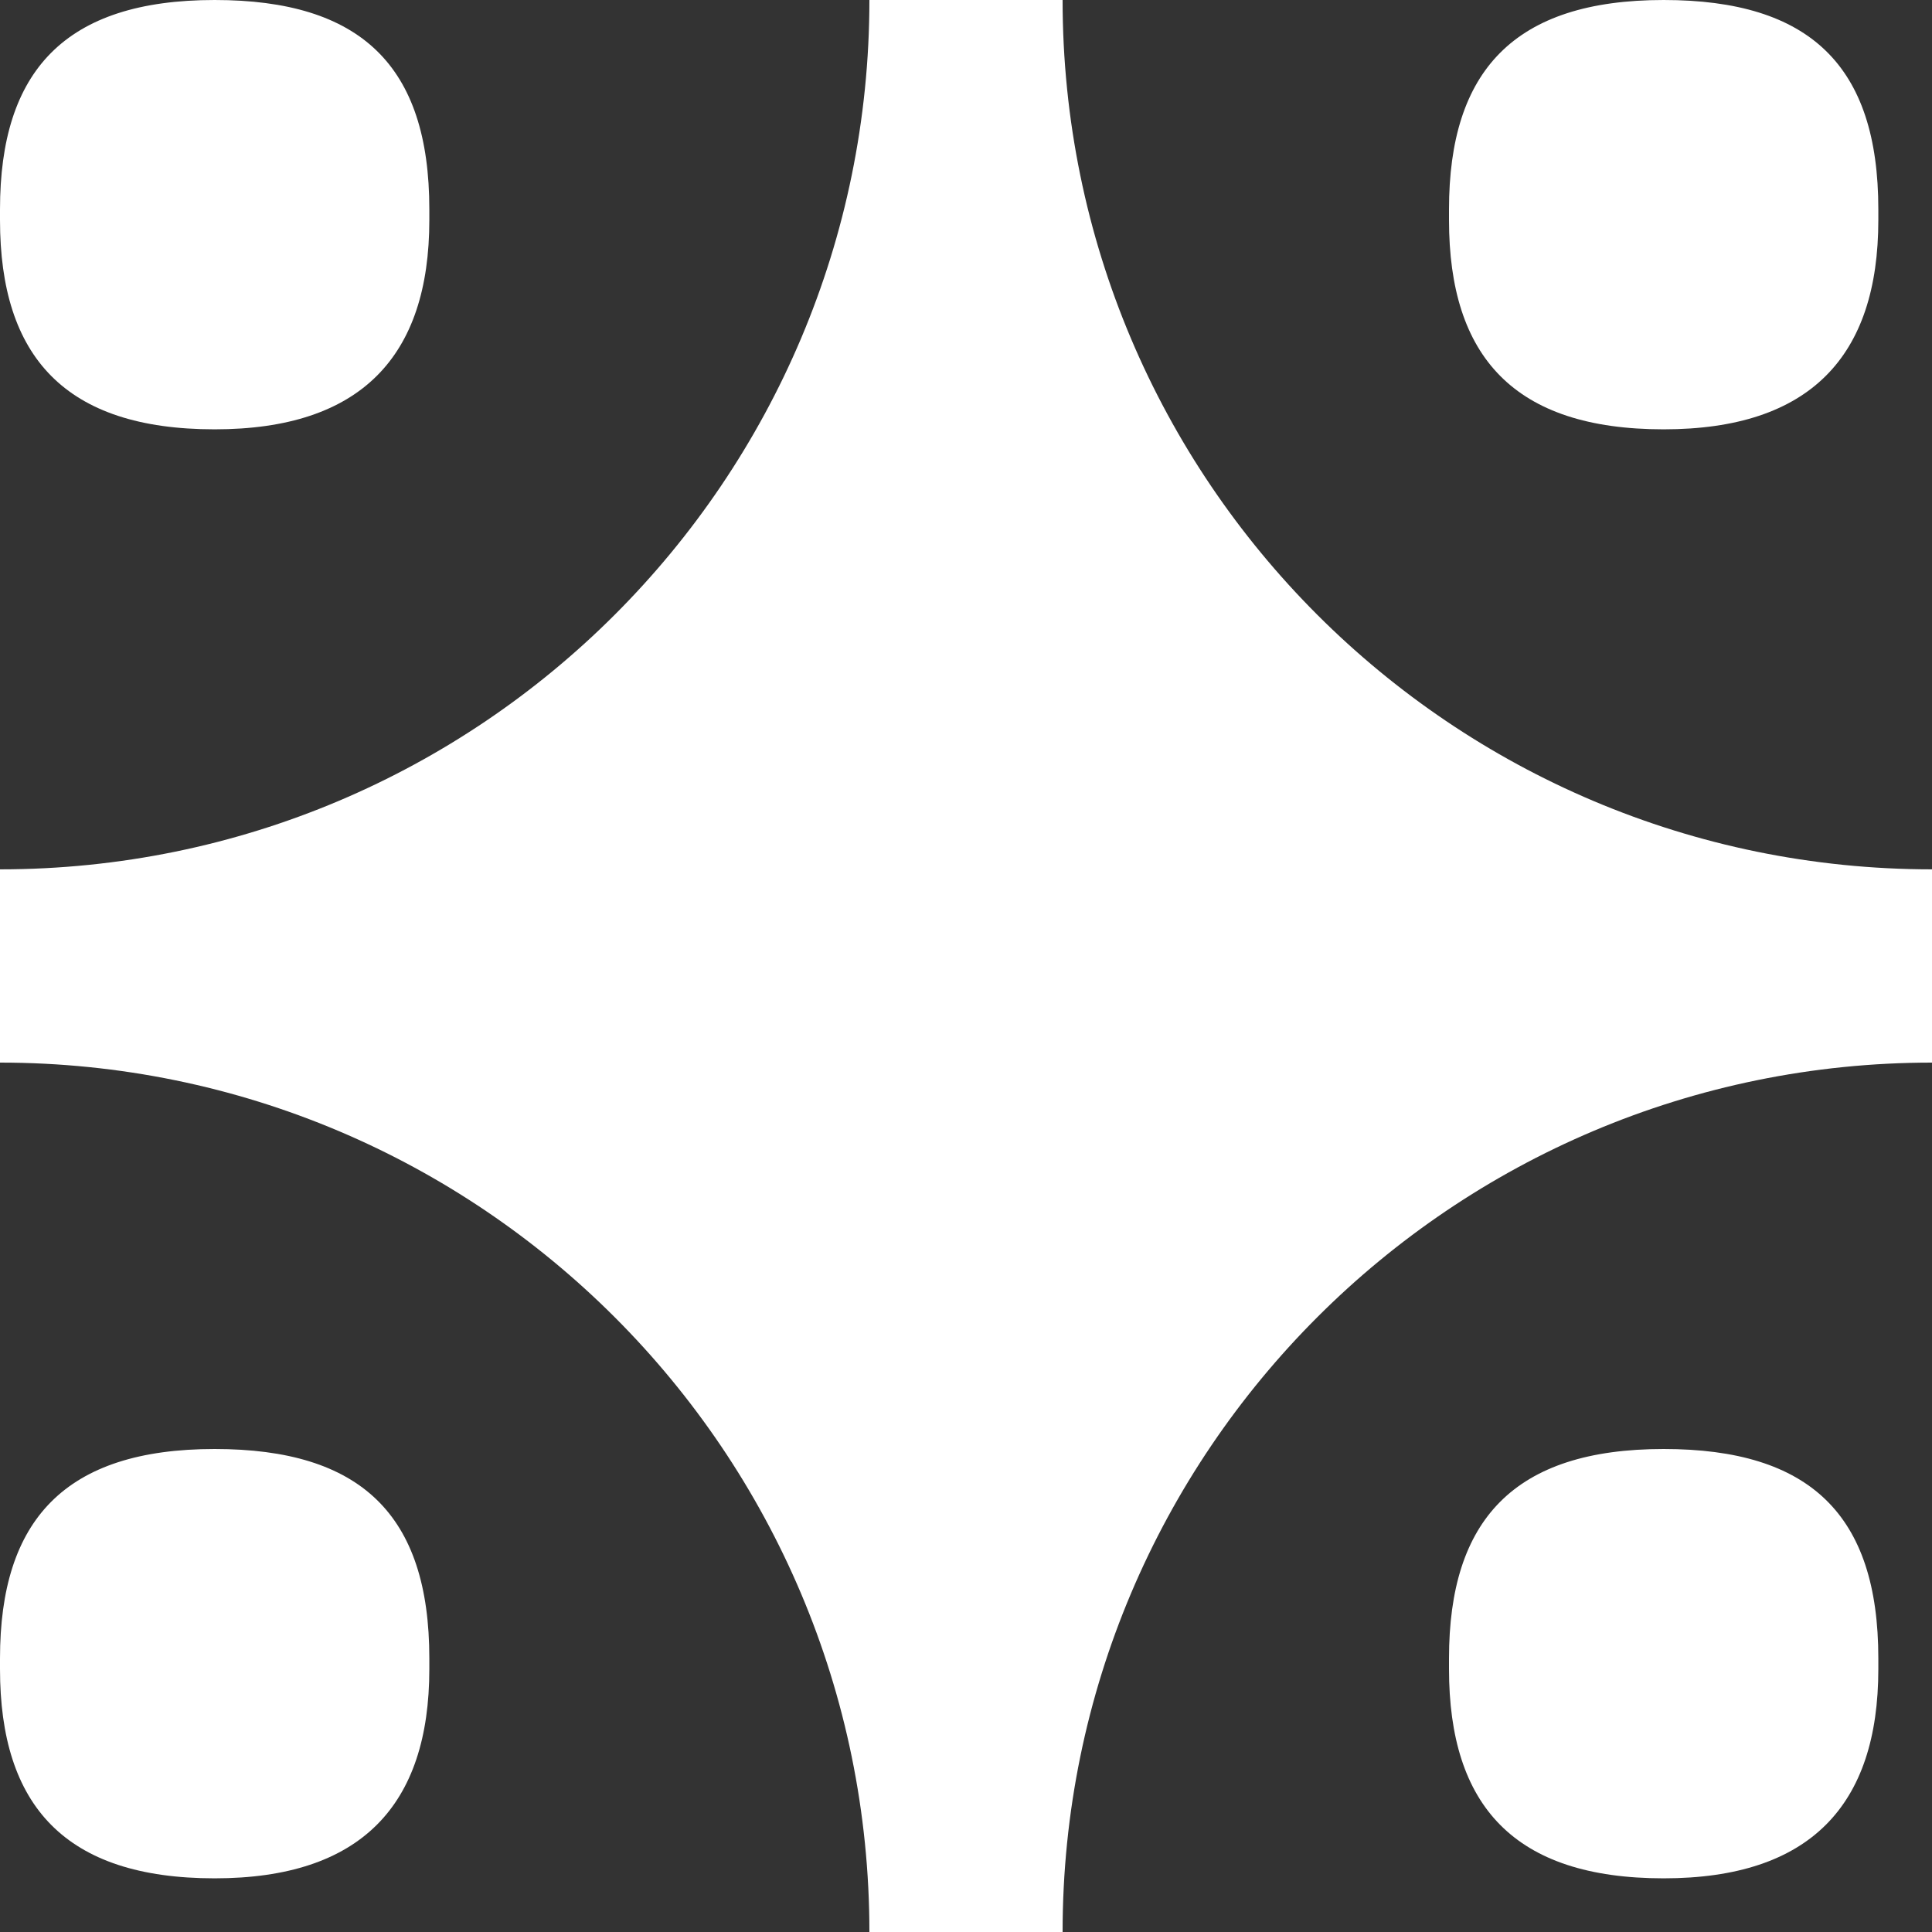
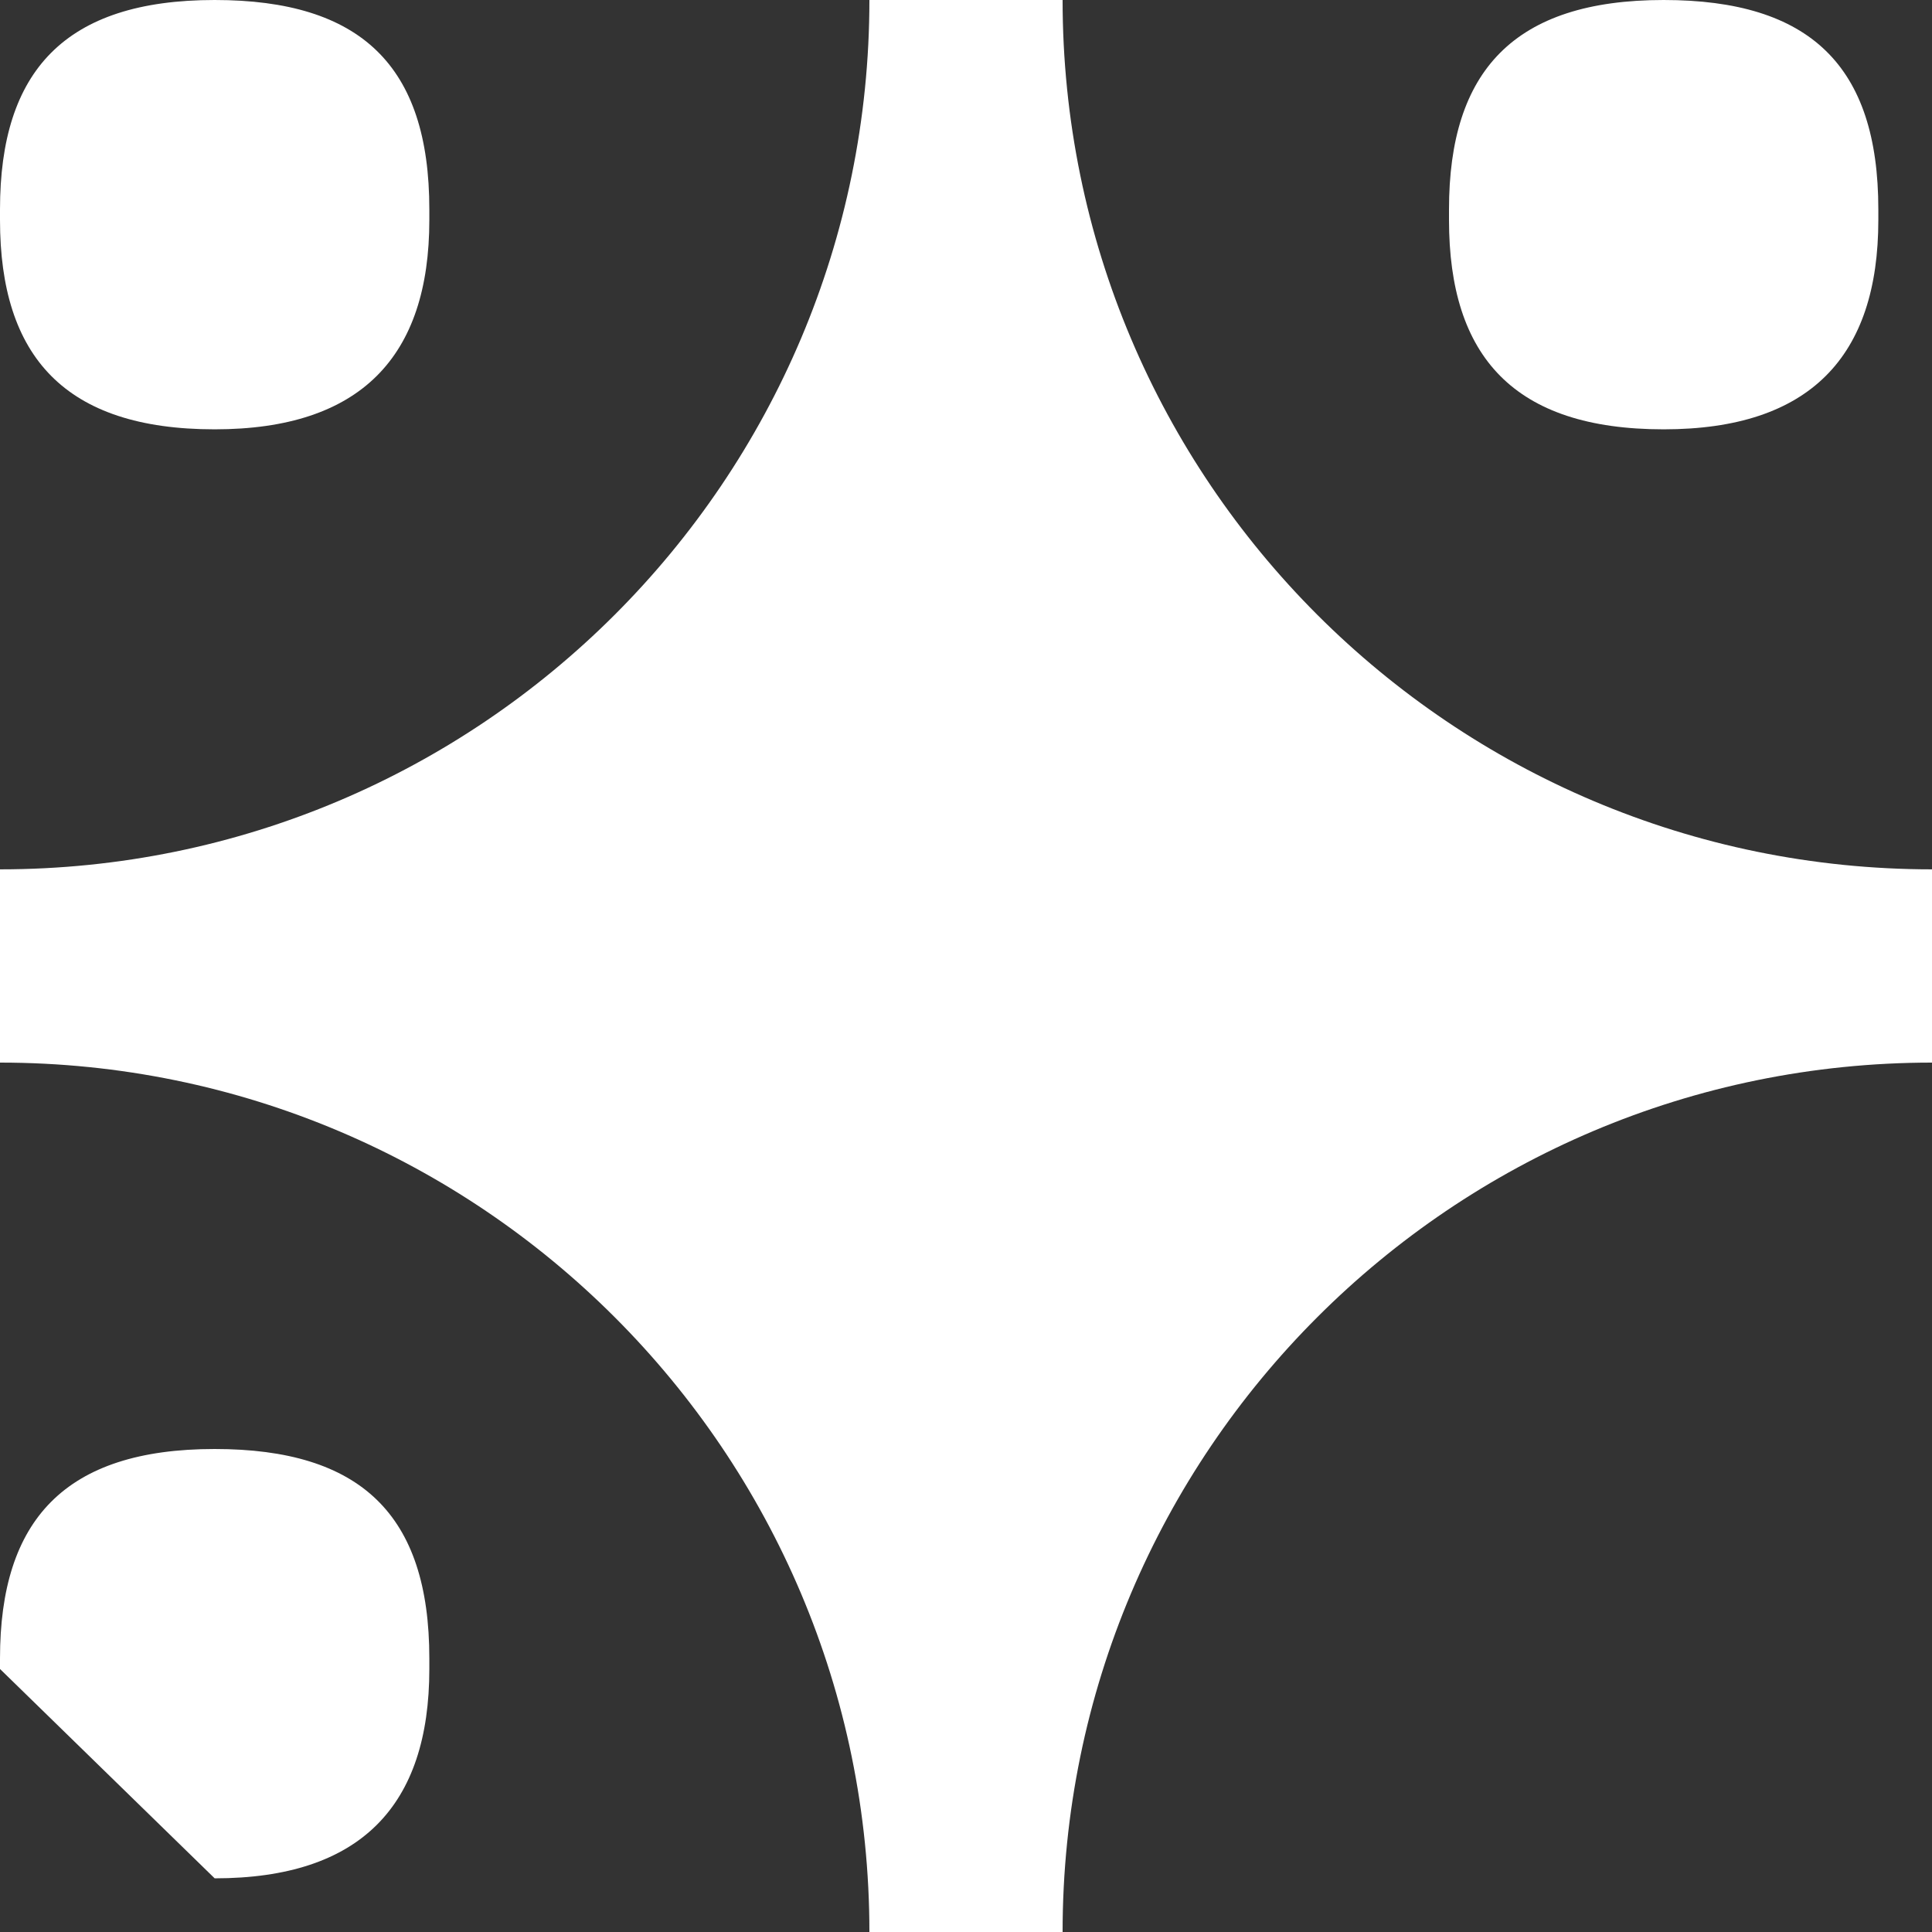
<svg xmlns="http://www.w3.org/2000/svg" width="36px" height="36px" viewBox="0 0 36 36" version="1.1">
  <rect x="0" y="0" width="36" height="36" fill="#333333" stroke="none" />
  <title>Group</title>
  <desc>Created with Sketch.</desc>
  <defs />
  <g id="Page-1" stroke="none" stroke-width="1" fill="none" fill-rule="evenodd">
    <g id="Desktop-HD-Copy-3" transform="translate(-702, -1128)" fill="#FFFFFF">
      <g id="Group" transform="translate(702, 1128)">
        <path d="M19.8,36 C19.8,27.053 27.053,19.8 36,19.8 L36,16.199 C27.053,16.199 19.8,8.947 19.8,0 L16.2,0 C16.2,8.947 8.947,16.199 0,16.199 L0,19.8 C8.947,19.8 16.2,27.053 16.2,36 L19.8,36 Z" id="Fill-1" />
        <path d="M27,4.099 L27,3.901 C27,1.322 28.21,0 31,0 C33.723,0 35,1.223 35,3.901 L35,4.099 C35,6.645 33.723,8 31,8 C28.21,8 27,6.645 27,4.099" id="Fill-4" />
        <path d="M0,4.099 L0,3.901 C0,1.322 1.21,0 4,0 C6.722,0 8,1.223 8,3.901 L8,4.099 C8,6.645 6.722,8 4,8 C1.21,8 0,6.645 0,4.099" id="Fill-6" />
-         <path d="M27,31.099 L27,30.901 C27,28.322 28.21,27 31,27 C33.723,27 35,28.223 35,30.901 L35,31.099 C35,33.644 33.723,35 31,35 C28.21,35 27,33.644 27,31.099" id="Fill-8" />
-         <path d="M0,31.099 L0,30.901 C0,28.322 1.21,27 4,27 C6.722,27 8,28.223 8,30.901 L8,31.099 C8,33.644 6.722,35 4,35 C1.21,35 0,33.644 0,31.099" id="Fill-10" />
+         <path d="M0,31.099 L0,30.901 C0,28.322 1.21,27 4,27 C6.722,27 8,28.223 8,30.901 L8,31.099 C8,33.644 6.722,35 4,35 " id="Fill-10" />
      </g>
    </g>
  </g>
</svg>